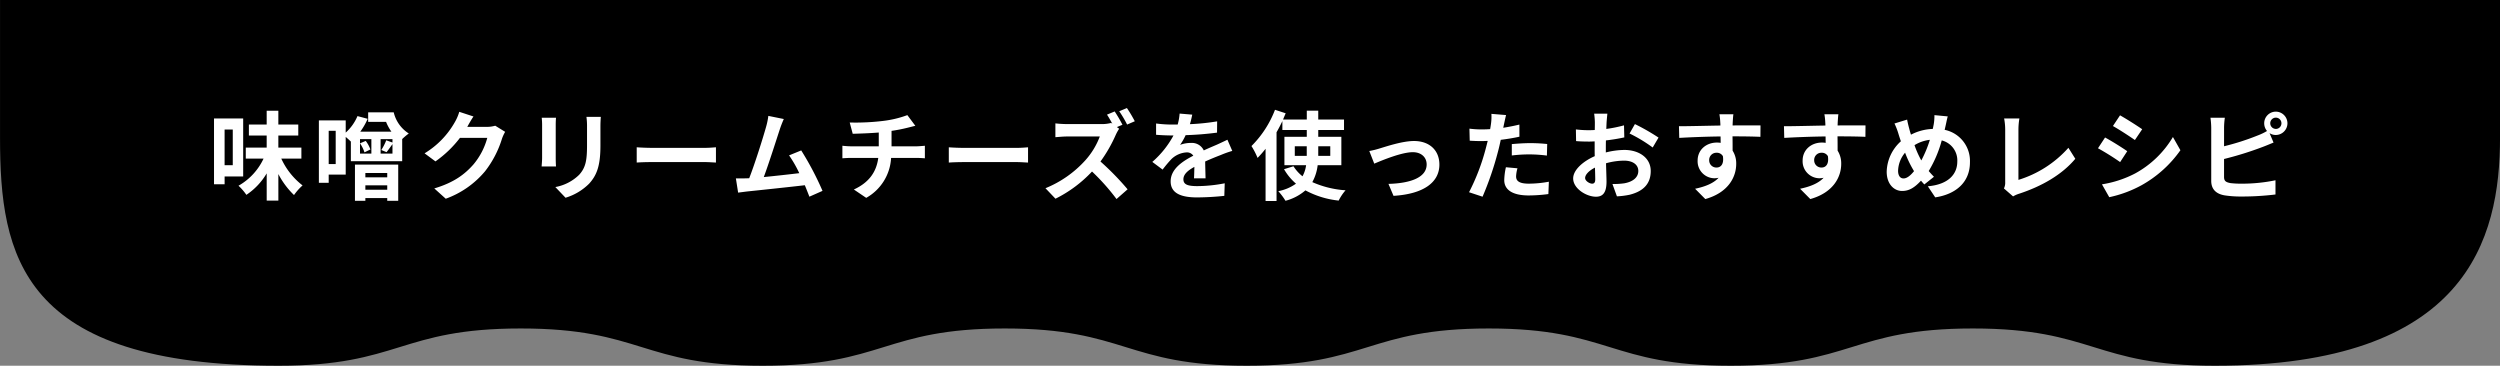
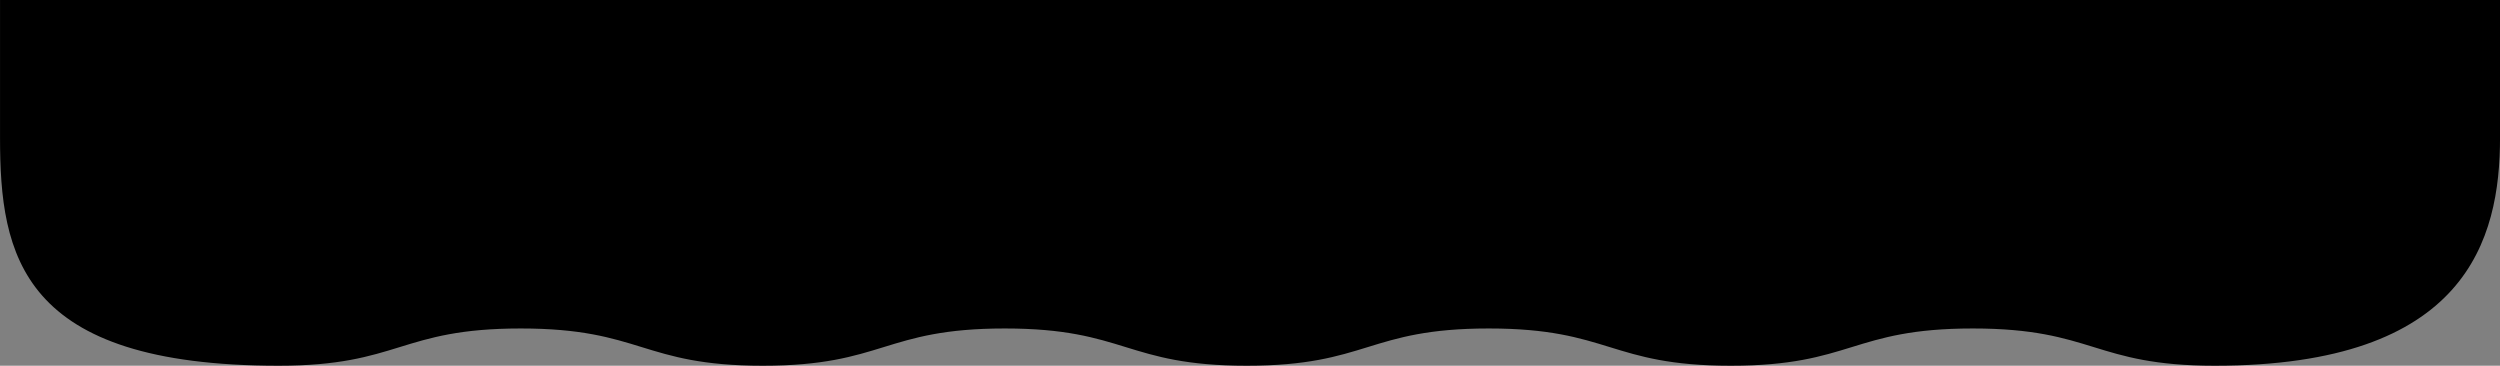
<svg xmlns="http://www.w3.org/2000/svg" width="720" height="105.333" viewBox="0 0 720 105.333">
  <rect x="0" y="0" width="720" height="105.333" fill="#808080" stroke="none" />
  <g id="グループ_5043" data-name="グループ 5043" transform="translate(-9483 -1966.048)">
    <path id="パス_1879" data-name="パス 1879" d="M610.658,719.658c34.849,0,34.849-10.731,69.7-10.731s34.848,10.731,69.7,10.731,34.848-10.731,69.7-10.731,34.846,10.731,69.692,10.731c72.459,0,82.159-36.217,82.159-65.728V614.325h-720v39.605c0,33.982,5.82,65.728,80.254,65.728,34.849,0,34.849-10.731,69.7-10.731s34.853,10.731,69.7,10.731,34.849-10.731,69.7-10.731,34.849,10.731,69.7,10.731" transform="translate(9231.399 1351.722)" />
-     <path id="パス_1880" data-name="パス 1880" d="M-292.964-18.088V-7.812h-2.352V-18.088Zm3,13.524V-21.28h-8.4V-2.324h3.052v-2.24ZM-273.2-9.716V-12.88h-6.636v-3.472h5.74v-3.164h-5.74v-3.976h-3.36v3.976h-5.124v3.164h5.124v3.472h-6.02v3.164h5.124A17.488,17.488,0,0,1-291.312-1.9,15.46,15.46,0,0,1-289.044.728a19.153,19.153,0,0,0,5.852-6.188V2.38h3.36V-5.264A23.174,23.174,0,0,0-275.324.784a15.7,15.7,0,0,1,2.464-2.772,20.567,20.567,0,0,1-6.132-7.728Zm24.724,4.144v1.26h-6.3v-1.26Zm-6.3,4.816v-1.26h6.3v1.26Zm-3,3.192h3V1.652h6.3v.784h3.164V-7.98h-12.46Zm4.452-14.784a9.356,9.356,0,0,0-1.344-2.464l-1.652.7a9.752,9.752,0,0,1,1.288,2.6Zm2.94,1.2v-4.172h3.416v.98l-1.792-.644a15.548,15.548,0,0,1-1.428,2.8l1.512.616c.5-.616,1.092-1.456,1.708-2.324v2.744Zm-5.936,0v-4.172h3.276v4.172Zm-7,3h-2.016v-9.576h2.016Zm9.352-14.9V-20.3h5.152a13.157,13.157,0,0,0,1.54,2.828h-8.96a19.459,19.459,0,0,0,2.128-3.7l-2.94-.784a13.255,13.255,0,0,1-3.388,4.76V-20.72h-7.728V-2.744h2.828V-5.1h4.9V-15.96c.532.448,1.12.98,1.484,1.344V-8.96h14.784v-6.384a17.986,17.986,0,0,1,1.9-1.6,9.876,9.876,0,0,1-4.34-6.1Zm36.6,3.864a8.978,8.978,0,0,1-2.436.336h-5.628l.084-.14c.336-.616,1.036-1.876,1.708-2.856l-4.088-1.344a13.471,13.471,0,0,1-1.26,2.94,24.654,24.654,0,0,1-8.736,9.016l3.136,2.324a31.915,31.915,0,0,0,7.056-6.776h7.868a19.9,19.9,0,0,1-3.976,7.644c-2.436,2.772-5.544,5.208-11.284,6.916l3.3,2.968a26.379,26.379,0,0,0,11.312-7.9,29.215,29.215,0,0,0,4.872-9.352,11.211,11.211,0,0,1,.924-2.016Zm13.384-2.3a19.044,19.044,0,0,1,.112,2.128v9.436c0,.84-.112,1.932-.14,2.464h4.144c-.056-.644-.084-1.736-.084-2.436v-9.464c0-.9.028-1.512.084-2.128Zm12.88-.252a19.753,19.753,0,0,1,.168,2.8v5.32c0,4.368-.364,6.468-2.268,8.568a13.1,13.1,0,0,1-6.86,3.528l2.94,3.08a16.266,16.266,0,0,0,6.8-4.06c2.072-2.3,3.248-4.872,3.248-10.892v-5.544c0-1.12.056-2.016.112-2.8Zm14.476,13.16c1.036-.084,2.912-.14,4.508-.14h15.036c1.176,0,2.6.112,3.276.14v-4.4c-.728.056-1.988.168-3.276.168h-15.036c-1.456,0-3.5-.084-4.508-.168ZM-123.116-.42a86.116,86.116,0,0,0-6.132-11.648l-3.5,1.428a33.844,33.844,0,0,1,2.94,5.124c-2.828.336-6.8.784-10.22,1.12,1.4-3.752,3.668-10.864,4.564-13.608a31.856,31.856,0,0,1,1.2-3.108l-4.452-.9a20.777,20.777,0,0,1-.672,3.22C-140.2-15.876-142.6-8.2-144.228-4.06l-.756.028c-.924.028-2.128.028-3.08.028l.644,4.088c.9-.112,1.932-.252,2.632-.336,3.528-.364,12.012-1.26,16.576-1.792.5,1.2.952,2.352,1.316,3.3Zm19.88-12.824V-17.7a45.2,45.2,0,0,0,4.7-.924c.476-.112,1.2-.308,2.156-.532l-2.3-3.08a30.349,30.349,0,0,1-7.056,1.68,66.075,66.075,0,0,1-9.548.448l.868,3.248c1.876-.056,4.816-.14,7.5-.364v3.976h-7.9a24.375,24.375,0,0,1-2.576-.168V-9.8c.728-.056,1.764-.112,2.632-.112h7.7c-.532,4.144-2.772,7.14-7.028,9.1l3.556,2.408a14.027,14.027,0,0,0,7.168-11.508H-96.1c.756,0,1.708.056,2.464.112v-3.612c-.616.056-1.96.168-2.548.168Zm16.492,4.676c1.036-.084,2.912-.14,4.508-.14H-67.2c1.176,0,2.6.112,3.276.14v-4.4c-.728.056-1.988.168-3.276.168H-82.236c-1.456,0-3.5-.084-4.508-.168Zm53.564-11.9a37.725,37.725,0,0,0-2.268-3.808l-2.212.924a32.87,32.87,0,0,1,2.268,3.836Zm-5.152,1.68,1.6-.672a40.791,40.791,0,0,0-2.24-3.836l-2.212.924c.5.756,1.064,1.736,1.54,2.632l-.336-.252a10.226,10.226,0,0,1-2.884.336h-9.884a31.282,31.282,0,0,1-3.3-.2v3.976c.588-.028,2.128-.2,3.3-.2h9.492a21.7,21.7,0,0,1-4.172,6.86,31.388,31.388,0,0,1-11.48,8.036l2.884,3.024A36.786,36.786,0,0,0-45.5-5.992a61.9,61.9,0,0,1,7.056,7.924l3.192-2.8a78.714,78.714,0,0,0-7.812-8.008,41.016,41.016,0,0,0,4.4-7.672,13.778,13.778,0,0,1,.98-1.764ZM-12.8-4.032c-.028-1.26-.084-3.3-.112-4.844,1.708-.784,3.276-1.4,4.508-1.876a29.4,29.4,0,0,1,3.3-1.176l-1.4-3.22c-1.008.476-1.988.952-3.052,1.428-1.148.5-2.324.98-3.752,1.652A3.777,3.777,0,0,0-17-14.224a8.678,8.678,0,0,0-3.136.56,16.937,16.937,0,0,0,1.6-2.8,90.331,90.331,0,0,0,9.044-.728l.028-3.248a64.03,64.03,0,0,1-7.84.812c.336-1.12.532-2.072.672-2.744l-3.64-.308a15.43,15.43,0,0,1-.56,3.164h-1.344a35.576,35.576,0,0,1-4.872-.308v3.248c1.512.14,3.556.2,4.676.2h.336a27.1,27.1,0,0,1-6.1,7.616l2.968,2.212A35.511,35.511,0,0,1-22.6-9.6a6.862,6.862,0,0,1,4.34-1.9,2.167,2.167,0,0,1,1.932.952c-3.164,1.624-6.524,3.864-6.524,7.392,0,3.584,3.276,4.62,7.616,4.62a76.718,76.718,0,0,0,7.84-.448L-7.28-2.6a42.412,42.412,0,0,1-7.868.812c-2.716,0-4.032-.42-4.032-1.96,0-1.372,1.12-2.464,3.164-3.584-.028,1.2-.056,2.492-.112,3.3Zm25.7-6.468v-2.772h3.444V-10.5Zm10.22-2.772V-10.5H19.656v-2.772Zm3.192,5.46v-8.176H19.656v-1.96h7.42v-3.024h-7.42V-23.52h-3.3v2.548H9.52c.252-.616.5-1.2.756-1.792L7.2-23.772A29.721,29.721,0,0,1,.42-13.328,22.035,22.035,0,0,1,2.184-9.912a30.922,30.922,0,0,0,2.3-2.632V2.492H7.644V-17.3c.616-1.064,1.176-2.156,1.68-3.22v2.576h7.028v1.96H9.912v8.176h6.244A9.1,9.1,0,0,1,15.12-4.62a11.544,11.544,0,0,1-2.6-2.884L9.8-6.664a16.129,16.129,0,0,0,3.444,4.172,12.914,12.914,0,0,1-5.1,2.156A18.29,18.29,0,0,1,10.22,2.436a14.357,14.357,0,0,0,5.74-3,25.706,25.706,0,0,0,9.576,2.94A13.755,13.755,0,0,1,27.524-.588,28.076,28.076,0,0,1,17.948-2.94a13.244,13.244,0,0,0,1.54-4.872ZM34.356-11.9l1.428,3.64c2.38-1.008,7.9-3.3,11.116-3.3,2.408,0,3.976,1.456,3.976,3.528,0,3.78-4.7,5.432-11,5.6l1.456,3.444C50.148.476,54.544-2.968,54.544-7.98c0-4.2-2.94-6.8-7.308-6.8-3.36,0-8.064,1.6-9.94,2.156A23.693,23.693,0,0,1,34.356-11.9ZM75.4-10.612a40.739,40.739,0,0,1,5.348-.308,40.051,40.051,0,0,1,4.76.336l.084-3.332a48.141,48.141,0,0,0-4.872-.252c-1.792,0-3.78.14-5.32.28Zm2.184-8.9c-1.512.364-3.08.672-4.648.924l.224-1.064c.14-.616.392-1.848.588-2.6L69.524-22.6a14.4,14.4,0,0,1-.112,2.8q-.084.672-.252,1.6c-.84.056-1.652.084-2.464.084a27.3,27.3,0,0,1-3.5-.224l.084,3.472c.98.056,2.016.112,3.36.112.56,0,1.176-.028,1.82-.056-.2.784-.392,1.568-.588,2.3A61.136,61.136,0,0,1,63.084-.028L66.976,1.26a89.426,89.426,0,0,0,4.4-12.824c.308-1.12.588-2.352.84-3.556,1.848-.224,3.724-.532,5.376-.9ZM73.7-7.224a19.031,19.031,0,0,0-.476,3.7C73.22-.728,75.6.9,80.276.9A44.37,44.37,0,0,0,85.932.5l.14-3.556a32.146,32.146,0,0,1-5.768.56c-2.968,0-3.668-.9-3.668-2.1a9.593,9.593,0,0,1,.392-2.324ZM98.532-2.492c-.728,0-2.016-.784-2.016-1.624,0-.98,1.12-2.128,2.828-3,.056,1.456.084,2.716.084,3.416C99.428-2.744,99.036-2.492,98.532-2.492Zm3.948-9.968c0-.812,0-1.652.028-2.492a53.552,53.552,0,0,0,5.292-.868l-.084-3.472a37.973,37.973,0,0,1-5.1,1.036c.028-.7.056-1.372.084-1.988.056-.7.168-1.9.224-2.408H99.12a22.011,22.011,0,0,1,.2,2.436c0,.476,0,1.288-.028,2.268-.56.028-1.092.056-1.6.056a30.378,30.378,0,0,1-3.836-.224l.056,3.36c1.2.112,2.6.14,3.864.14.448,0,.952-.028,1.484-.056v2.324c0,.644,0,1.288.028,1.932C95.9-8.932,93.072-6.44,93.072-4c0,2.94,3.836,5.264,6.552,5.264,1.792,0,3.052-.9,3.052-4.34,0-.952-.084-3.08-.14-5.292a19.684,19.684,0,0,1,5.208-.756c2.408,0,4.088,1.092,4.088,2.968,0,2.016-1.792,3.164-4.032,3.556a21.2,21.2,0,0,1-3.416.2l1.288,3.556A22.591,22.591,0,0,0,109.312.7c4.4-1.092,6.1-3.556,6.1-6.832,0-3.808-3.36-6.076-7.616-6.076a22.569,22.569,0,0,0-5.32.728Zm6.832-4.48a42.121,42.121,0,0,1,6.664,4.032l1.68-2.856a61.253,61.253,0,0,0-6.8-3.892Zm22.932,7.728a2.07,2.07,0,0,1,2.128-2.184,1.977,1.977,0,0,1,1.82.98c.364,2.408-.672,3.276-1.82,3.276A2.06,2.06,0,0,1,132.244-9.212Zm14.784-10.052c-1.456-.028-5.236,0-8.036,0,0-.336.028-.616.028-.84.028-.448.112-1.932.2-2.38h-4.032a18.762,18.762,0,0,1,.252,2.408,7.107,7.107,0,0,1,.028.84c-3.724.056-8.764.2-11.928.2l.084,3.36c3.416-.2,7.7-.364,11.9-.42l.028,1.848a6.653,6.653,0,0,0-1.092-.084c-3.024,0-5.544,2.044-5.544,5.18a4.885,4.885,0,0,0,4.788,5.1,5.987,5.987,0,0,0,1.26-.14c-1.54,1.652-3.976,2.576-6.776,3.164l2.94,2.968c6.776-1.9,8.9-6.5,8.9-10.108a6.838,6.838,0,0,0-1.036-3.836c0-1.2,0-2.716-.028-4.116,3.752,0,6.356.056,8.036.14ZM162.484-9.212a2.07,2.07,0,0,1,2.128-2.184,1.977,1.977,0,0,1,1.82.98c.364,2.408-.672,3.276-1.82,3.276A2.06,2.06,0,0,1,162.484-9.212Zm14.784-10.052c-1.456-.028-5.236,0-8.036,0,0-.336.028-.616.028-.84.028-.448.112-1.932.2-2.38h-4.032a18.762,18.762,0,0,1,.252,2.408,7.107,7.107,0,0,1,.028.84c-3.724.056-8.764.2-11.928.2l.084,3.36c3.416-.2,7.7-.364,11.9-.42l.028,1.848a6.653,6.653,0,0,0-1.092-.084c-3.024,0-5.544,2.044-5.544,5.18a4.885,4.885,0,0,0,4.788,5.1,5.987,5.987,0,0,0,1.26-.14c-1.54,1.652-3.976,2.576-6.776,3.164l2.94,2.968c6.776-1.9,8.9-6.5,8.9-10.108a6.838,6.838,0,0,0-1.036-3.836c0-1.2,0-2.716-.028-4.116,3.752,0,6.356.056,8.036.14ZM188.216-4c-1.008,0-1.568-.868-1.568-2.212a8.462,8.462,0,0,1,2.016-5.208A30.518,30.518,0,0,0,191.24-6.1C190.232-4.844,189.2-4,188.216-4ZM195.8-15.12a33.036,33.036,0,0,1-2.464,5.936,27.783,27.783,0,0,1-1.96-4.4A10.811,10.811,0,0,1,195.8-15.12Zm4.508-3.948c.168-.7.42-2.044.644-2.8l-3.836-.364a14.963,14.963,0,0,1-.2,2.632c-.084.42-.168.868-.28,1.344a14.455,14.455,0,0,0-6.272,1.652c-.2-.588-.364-1.176-.5-1.708-.224-.812-.448-1.736-.616-2.632l-3.64,1.12a20.4,20.4,0,0,1,1.12,2.884c.224.756.476,1.512.728,2.24a12.163,12.163,0,0,0-4.088,8.764c0,3.584,2.128,5.544,4.424,5.544,2.044,0,3.584-.952,5.46-2.968.28.364.616.728.952,1.092L196.98-4.48c-.5-.5-1.008-1.064-1.512-1.652a33.756,33.756,0,0,0,3.752-8.82,5.94,5.94,0,0,1,4.48,6.1c0,3.472-2.38,6.58-8.484,7.112l2.128,3.192c5.8-.868,10-4.228,10-10.108A9.137,9.137,0,0,0,200.06-18Zm19.46,20.244a7.9,7.9,0,0,1,1.68-.756c6.58-2.156,12.4-5.488,16.24-10.08L235.7-12.824a31.783,31.783,0,0,1-14.392,9.24V-18.116a19.836,19.836,0,0,1,.28-3.164h-4.4a17.3,17.3,0,0,1,.308,3.164V-2.94a3.657,3.657,0,0,1-.364,1.82Zm30.8-23.352-2.044,3.08c1.848,1.036,4.76,2.94,6.328,4.032l2.1-3.108C255.5-19.18,252.42-21.14,250.572-22.176ZM245.364-2.3l2.1,3.7a34.071,34.071,0,0,0,9.352-3.472A33.808,33.808,0,0,0,267.96-12.124L265.8-15.932a28.543,28.543,0,0,1-10.892,10.5A31.07,31.07,0,0,1,245.364-2.3Zm.9-13.5-2.044,3.108A73.128,73.128,0,0,1,250.6-8.708l2.044-3.136C251.216-12.852,248.136-14.784,246.26-15.792Zm49.168-2.464a1.619,1.619,0,0,1-1.6-1.624,1.619,1.619,0,0,1,1.6-1.624,1.625,1.625,0,0,1,1.624,1.624A1.625,1.625,0,0,1,295.428-18.256Zm-14.9-.308a21.365,21.365,0,0,1,.224-2.912h-4.144a23.556,23.556,0,0,1,.224,2.912V-3.3c0,2.408,1.4,3.752,3.836,4.172a30.732,30.732,0,0,0,4.7.336,79.565,79.565,0,0,0,9.968-.588V-3.472a47.435,47.435,0,0,1-9.744.98,26.188,26.188,0,0,1-3.248-.168c-1.26-.252-1.82-.56-1.82-1.764V-9.6a96.649,96.649,0,0,0,10.976-3.416c.924-.336,2.184-.868,3.276-1.316l-1.148-2.716a3.216,3.216,0,0,0,1.792.532,3.37,3.37,0,0,0,3.36-3.36,3.37,3.37,0,0,0-3.36-3.36,3.346,3.346,0,0,0-3.332,3.36,3.409,3.409,0,0,0,.812,2.212,16.666,16.666,0,0,1-2.688,1.288,70.615,70.615,0,0,1-9.688,3.108Z" transform="translate(9843 2021.438)" fill="#fff" />
  </g>
</svg>